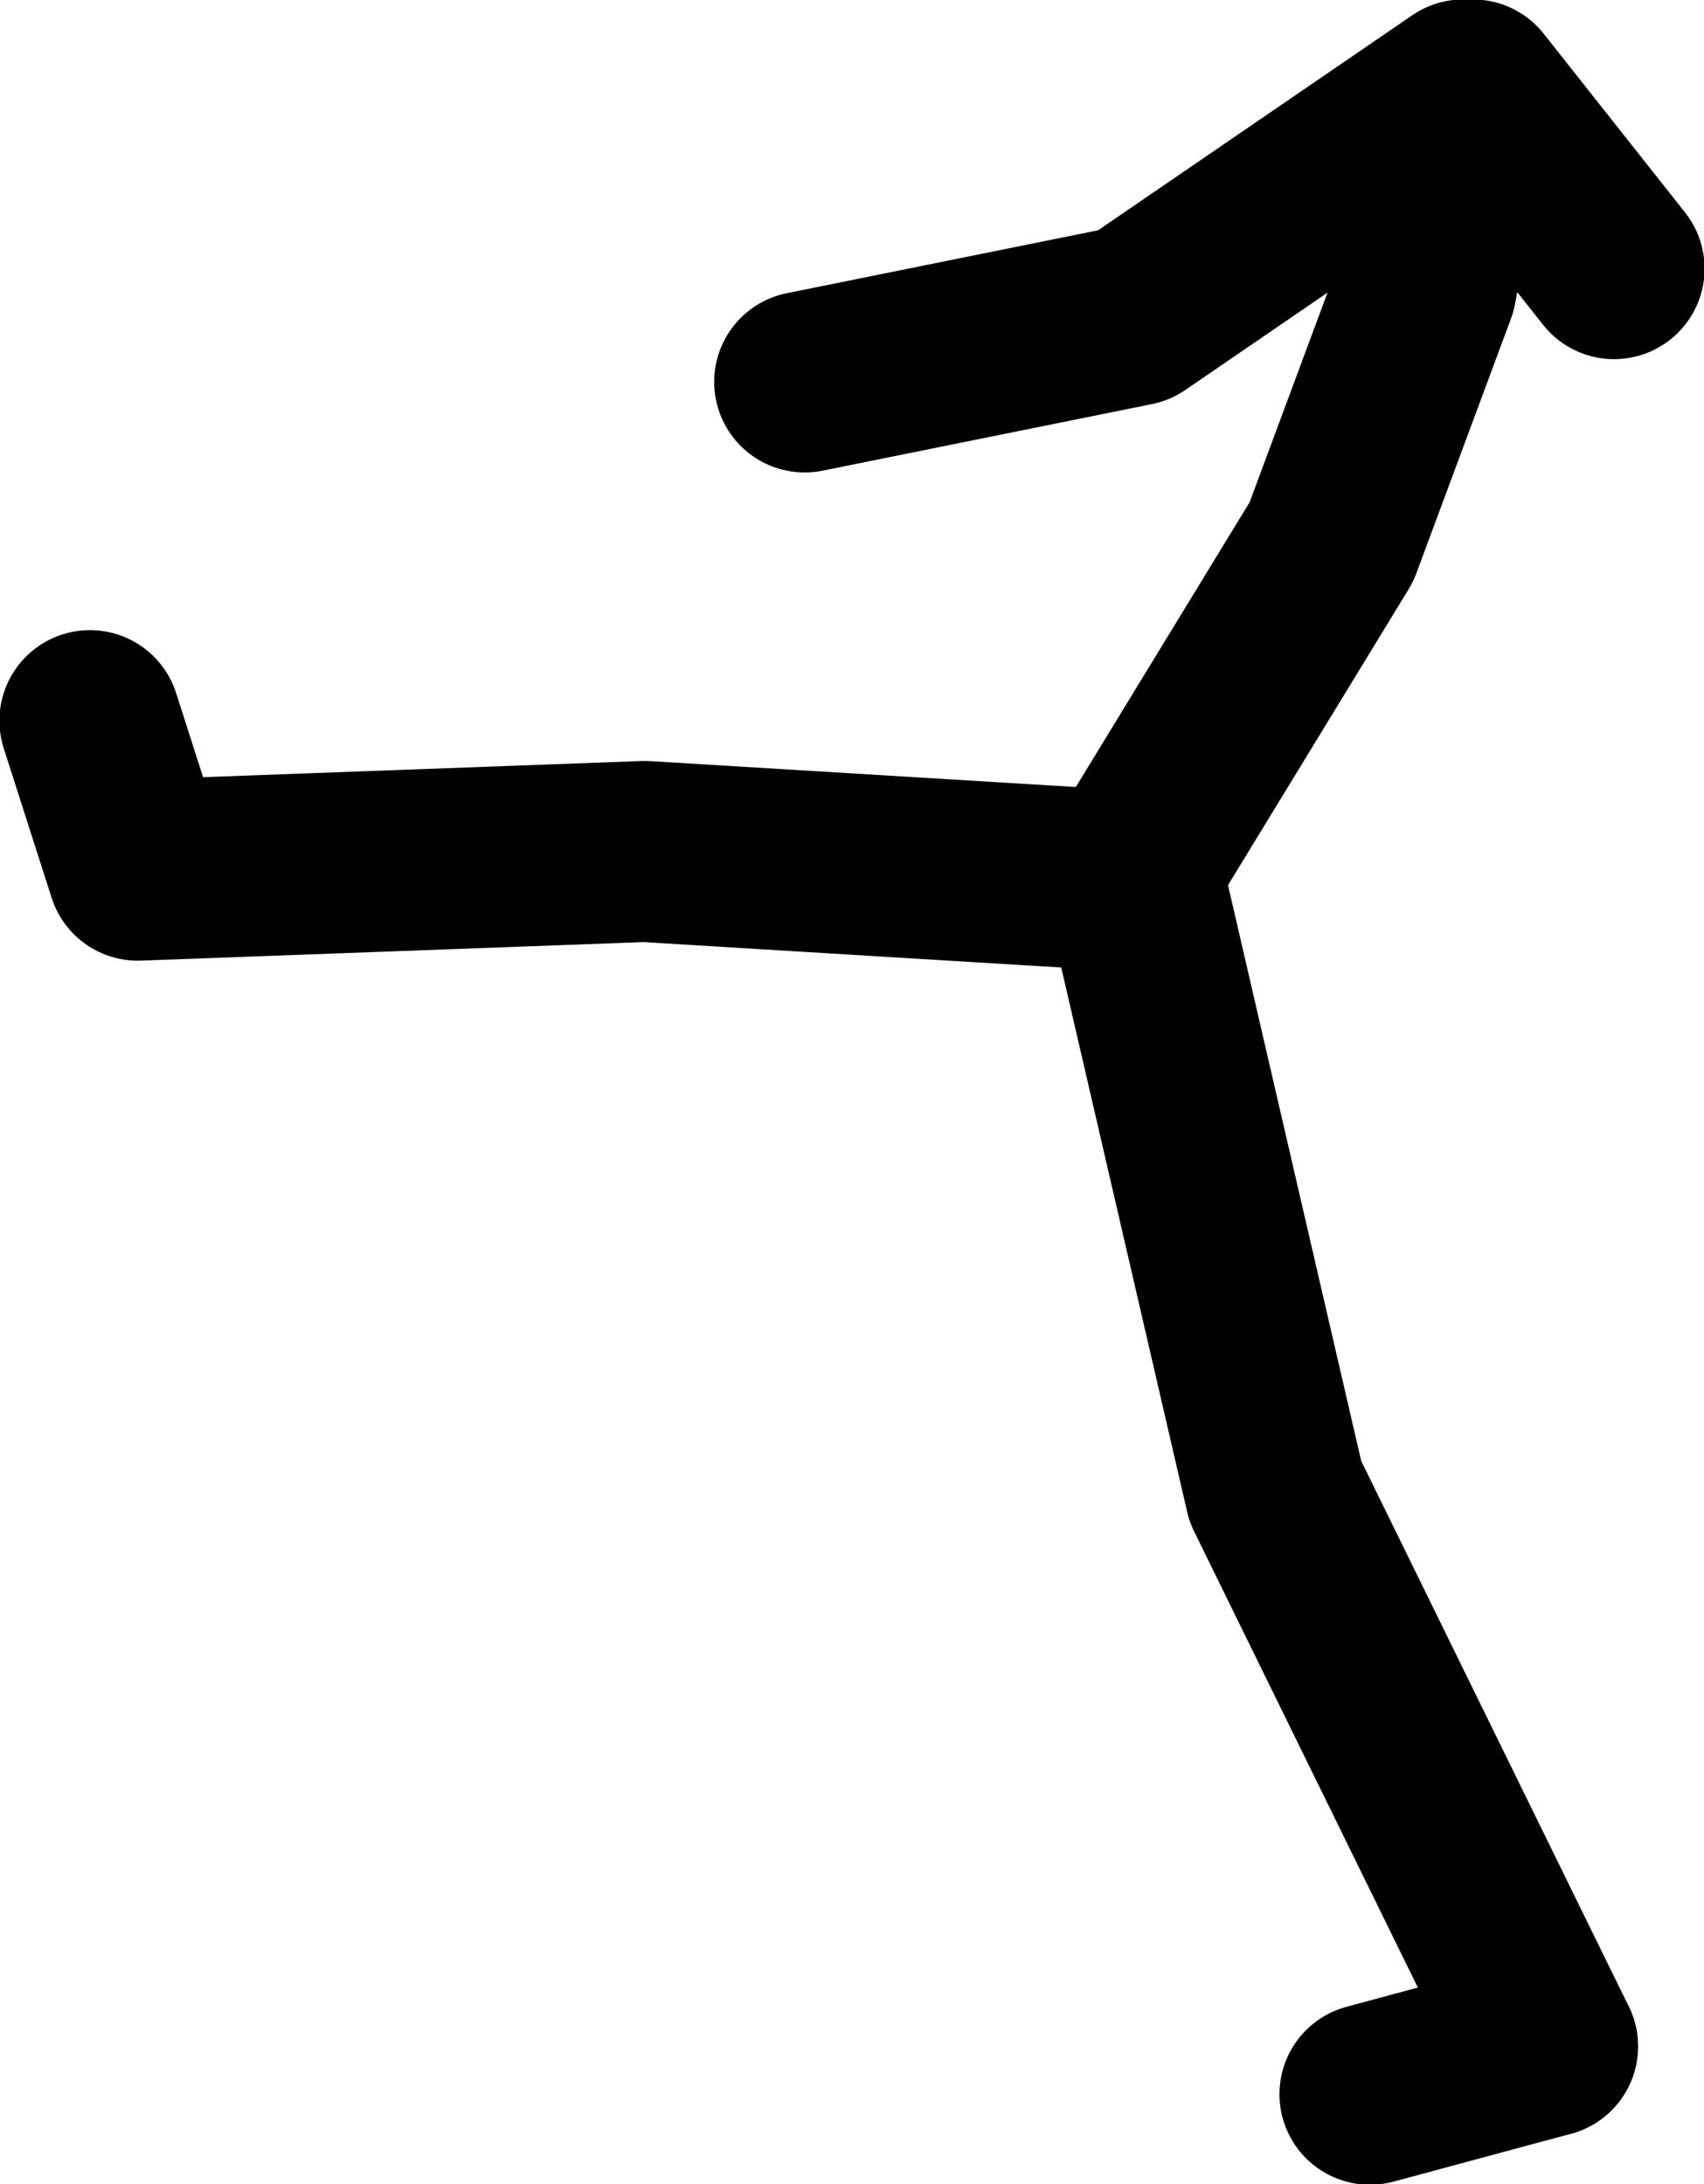
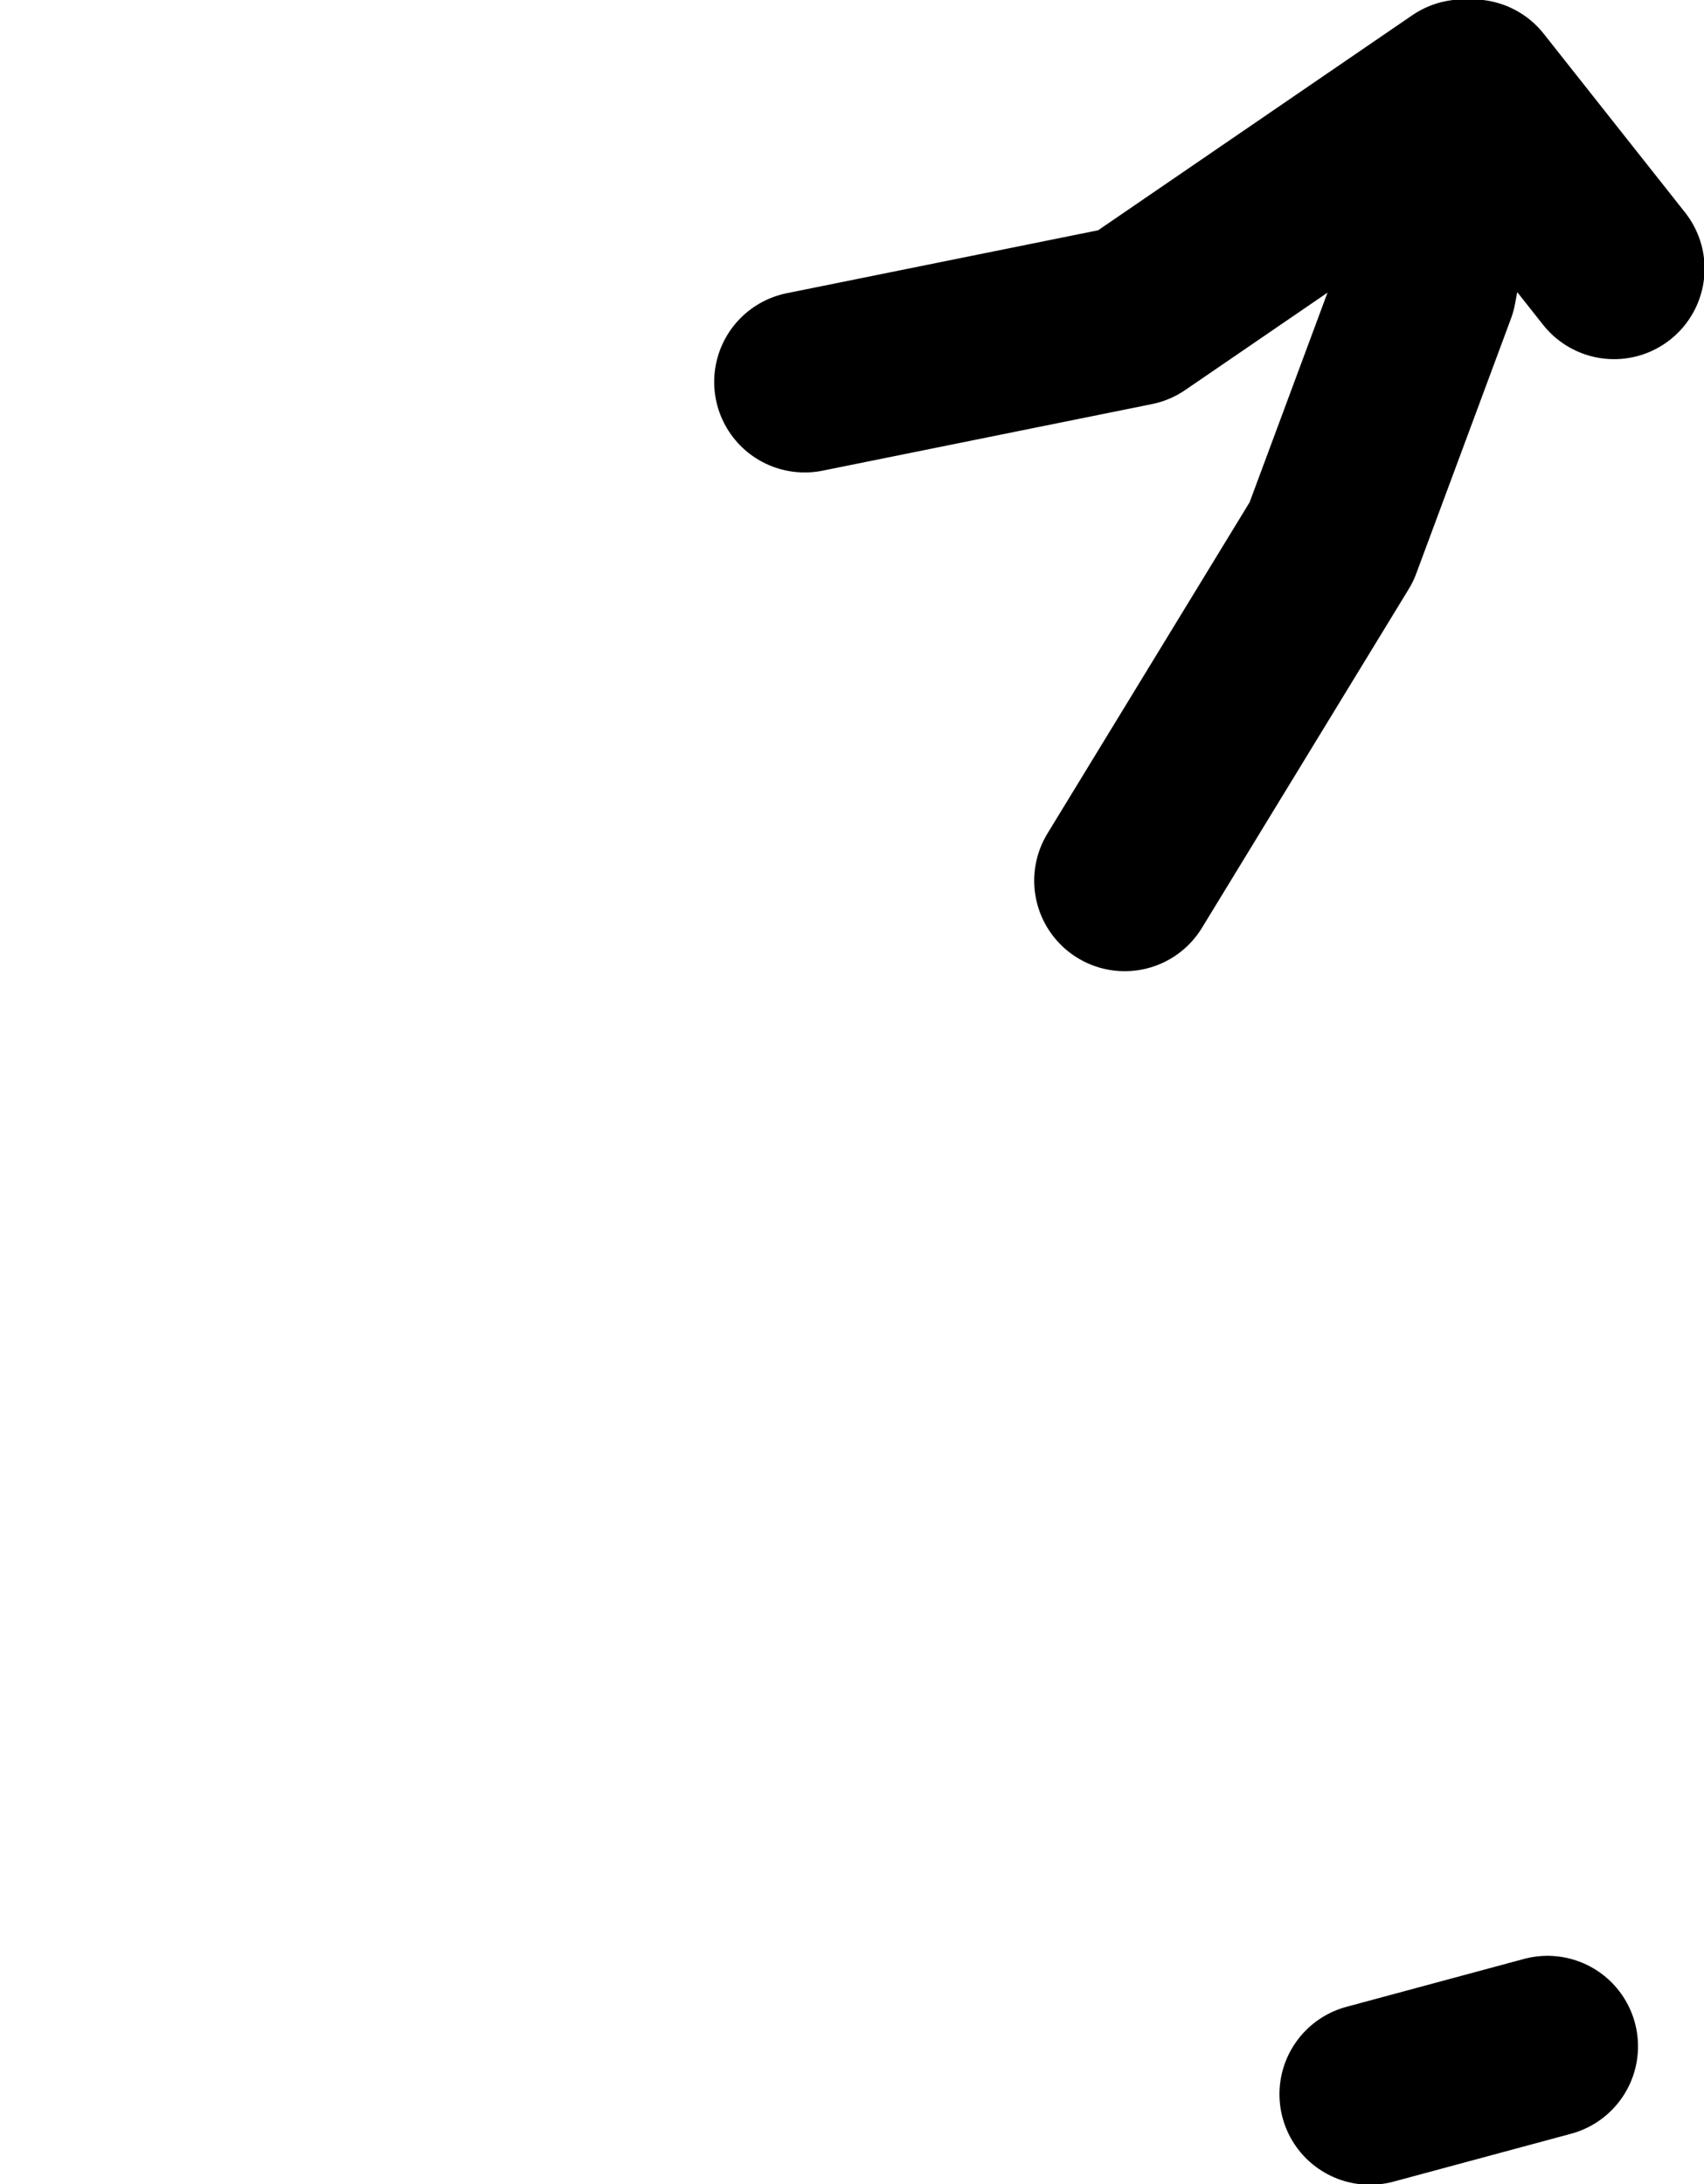
<svg xmlns="http://www.w3.org/2000/svg" height="93.5px" width="72.95px">
  <g transform="matrix(1.0, 0.0, 0.0, 1.0, 15.95, 40.55)">
-     <path d="M32.2 -2.85 L11.65 -4.1 -10.05 -3.3 -12.1 -9.7 M50.3 47.05 L38.65 23.3 32.6 -2.85" fill="none" stroke="#000000" stroke-linecap="round" stroke-linejoin="round" stroke-width="7.75" />
    <path d="M32.2 -2.85 L41.05 -17.35 45.1 -28.25 46.7 -36.7 32.6 -27.05 18.5 -24.2 M47.1 -36.7 L53.15 -29.05 M42.7 49.1 L50.3 47.05" fill="none" stroke="#000000" stroke-linecap="round" stroke-linejoin="round" stroke-width="7.75" />
  </g>
</svg>